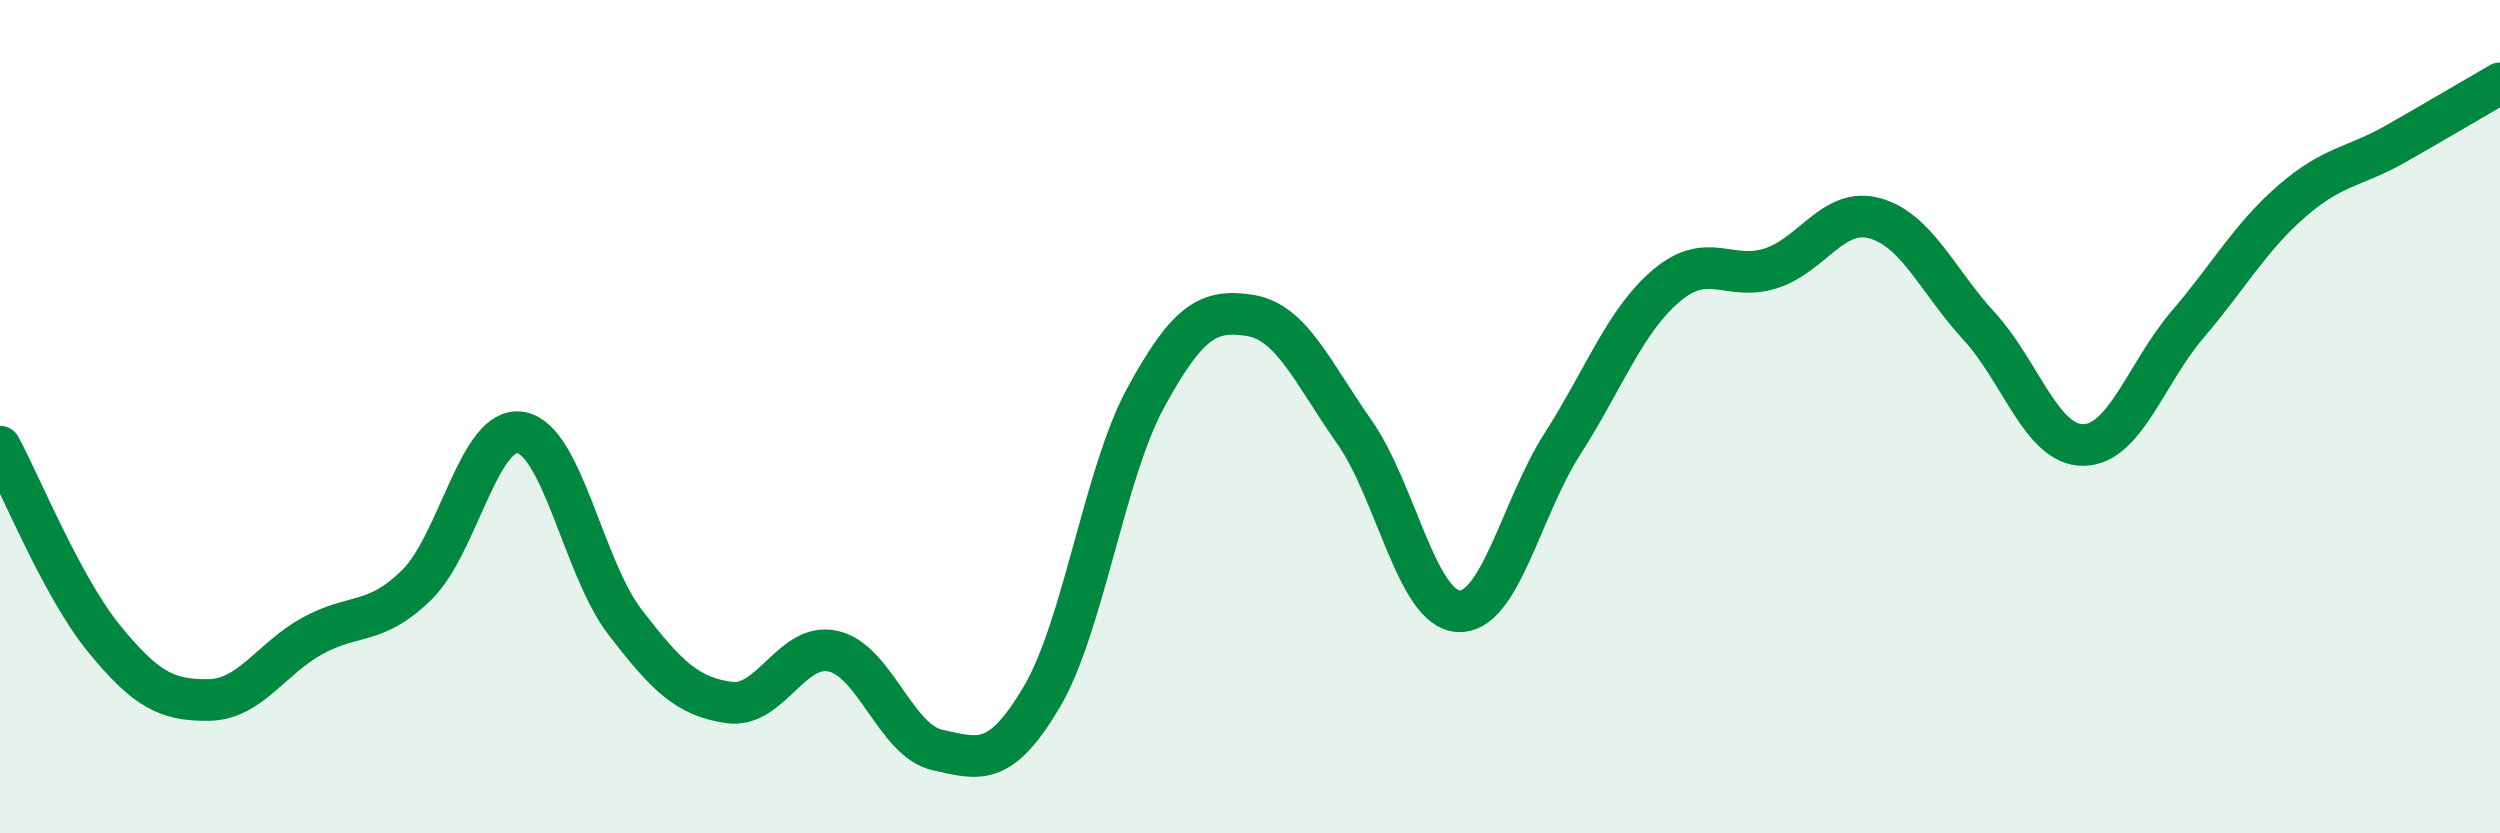
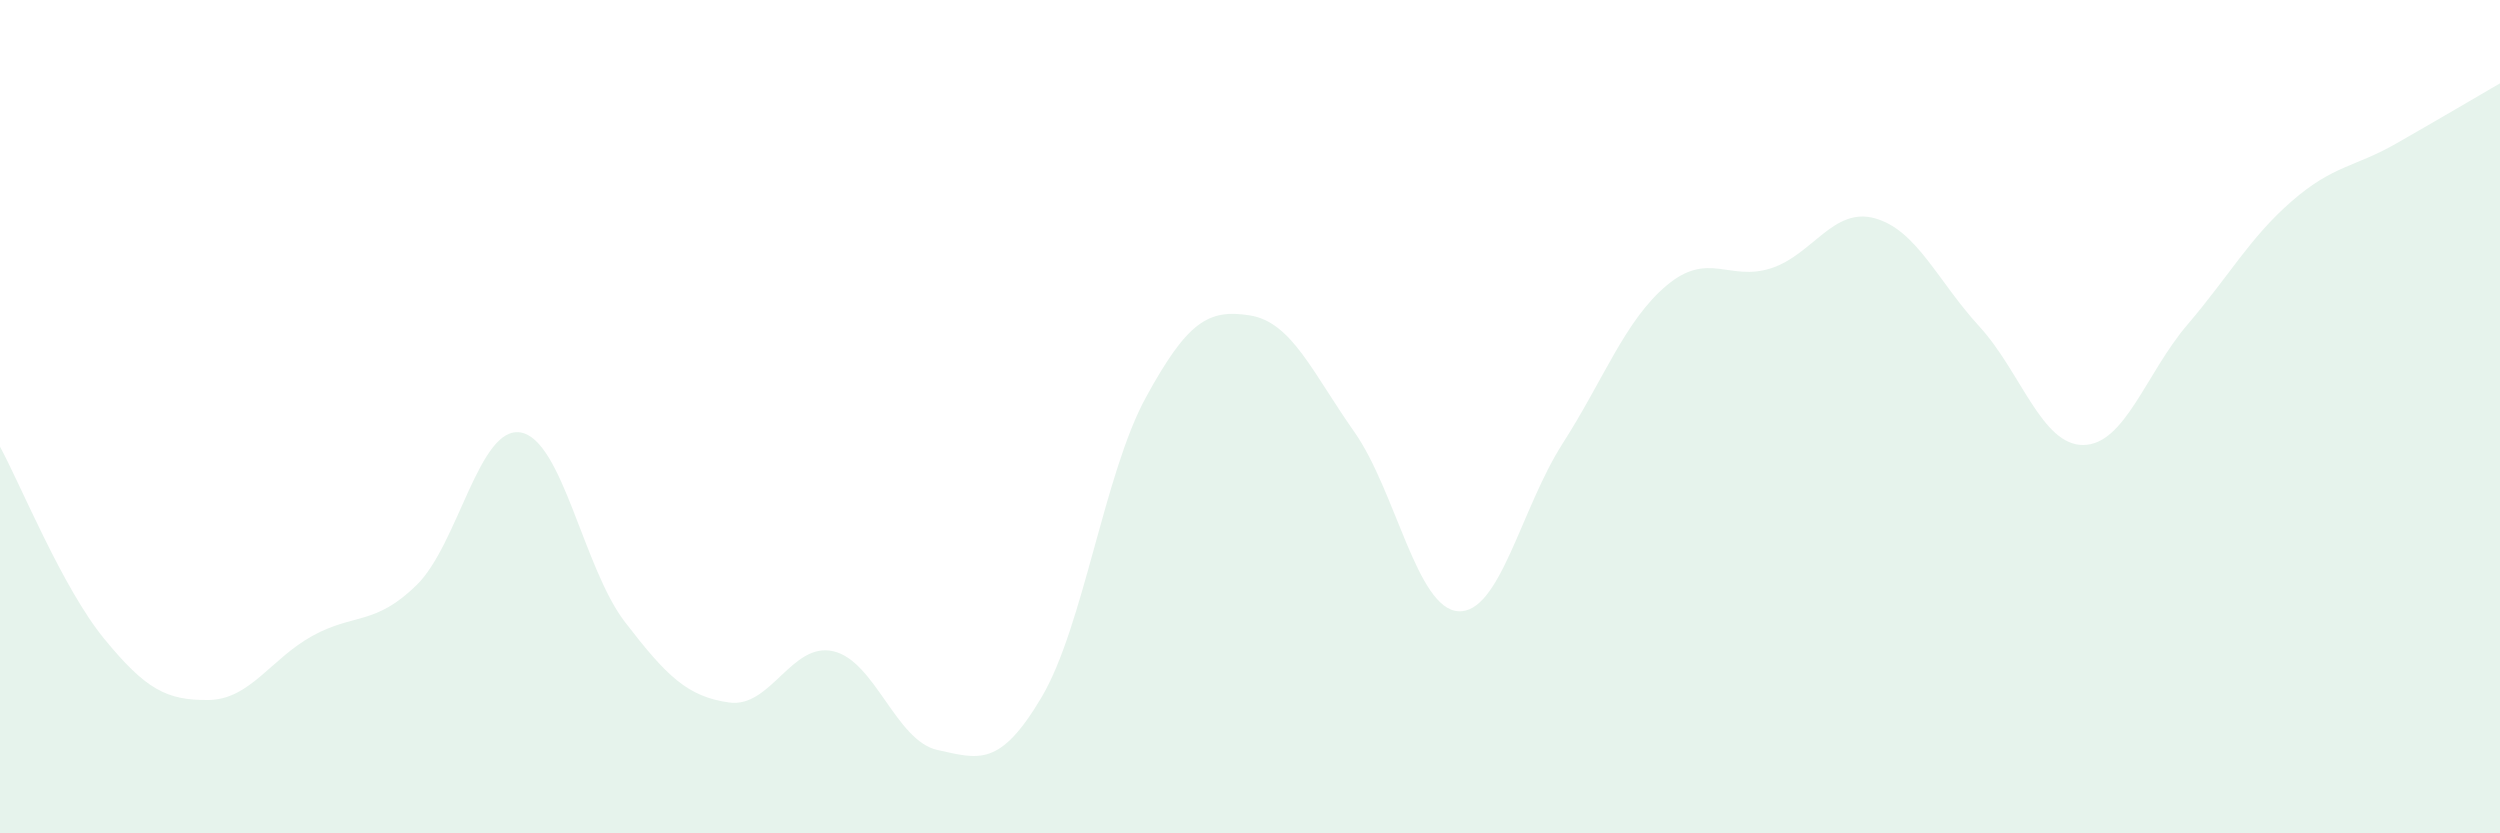
<svg xmlns="http://www.w3.org/2000/svg" width="60" height="20" viewBox="0 0 60 20">
  <path d="M 0,10.72 C 0.5,11.64 1.5,14.11 2.5,15.33 C 3.5,16.55 4,16.81 5,16.8 C 6,16.79 6.5,15.81 7.5,15.26 C 8.5,14.71 9,15.02 10,14.04 C 11,13.06 11.5,10.2 12.5,10.38 C 13.5,10.56 14,13.63 15,14.93 C 16,16.23 16.5,16.72 17.5,16.86 C 18.5,17 19,15.4 20,15.63 C 21,15.86 21.5,17.78 22.5,18 C 23.5,18.22 24,18.42 25,16.73 C 26,15.04 26.5,11.37 27.5,9.54 C 28.5,7.71 29,7.41 30,7.57 C 31,7.73 31.5,8.94 32.5,10.36 C 33.5,11.78 34,14.61 35,14.67 C 36,14.73 36.5,12.21 37.5,10.65 C 38.5,9.09 39,7.69 40,6.85 C 41,6.01 41.5,6.76 42.5,6.44 C 43.5,6.12 44,4.96 45,5.24 C 46,5.52 46.5,6.74 47.5,7.83 C 48.5,8.92 49,10.69 50,10.68 C 51,10.67 51.5,8.96 52.5,7.79 C 53.5,6.62 54,5.7 55,4.83 C 56,3.96 56.5,4.02 57.5,3.45 C 58.5,2.88 59.5,2.29 60,2L60 20L0 20Z" fill="#008740" opacity="0.1" stroke-linecap="round" stroke-linejoin="round" />
-   <path d="M 0,10.72 C 0.5,11.64 1.5,14.11 2.5,15.33 C 3.5,16.55 4,16.81 5,16.8 C 6,16.79 6.5,15.81 7.5,15.26 C 8.5,14.71 9,15.02 10,14.04 C 11,13.06 11.5,10.2 12.5,10.38 C 13.5,10.56 14,13.63 15,14.93 C 16,16.23 16.5,16.72 17.5,16.86 C 18.5,17 19,15.4 20,15.63 C 21,15.86 21.5,17.78 22.5,18 C 23.5,18.22 24,18.42 25,16.73 C 26,15.04 26.5,11.37 27.5,9.54 C 28.5,7.71 29,7.41 30,7.57 C 31,7.73 31.5,8.94 32.5,10.36 C 33.5,11.78 34,14.61 35,14.67 C 36,14.73 36.5,12.21 37.5,10.65 C 38.5,9.09 39,7.69 40,6.85 C 41,6.01 41.5,6.76 42.5,6.44 C 43.5,6.12 44,4.96 45,5.24 C 46,5.52 46.5,6.74 47.5,7.83 C 48.5,8.92 49,10.69 50,10.68 C 51,10.67 51.5,8.96 52.5,7.79 C 53.5,6.62 54,5.7 55,4.83 C 56,3.96 56.5,4.02 57.5,3.45 C 58.5,2.88 59.5,2.29 60,2" stroke="#008740" stroke-width="1" fill="none" stroke-linecap="round" stroke-linejoin="round" />
</svg>